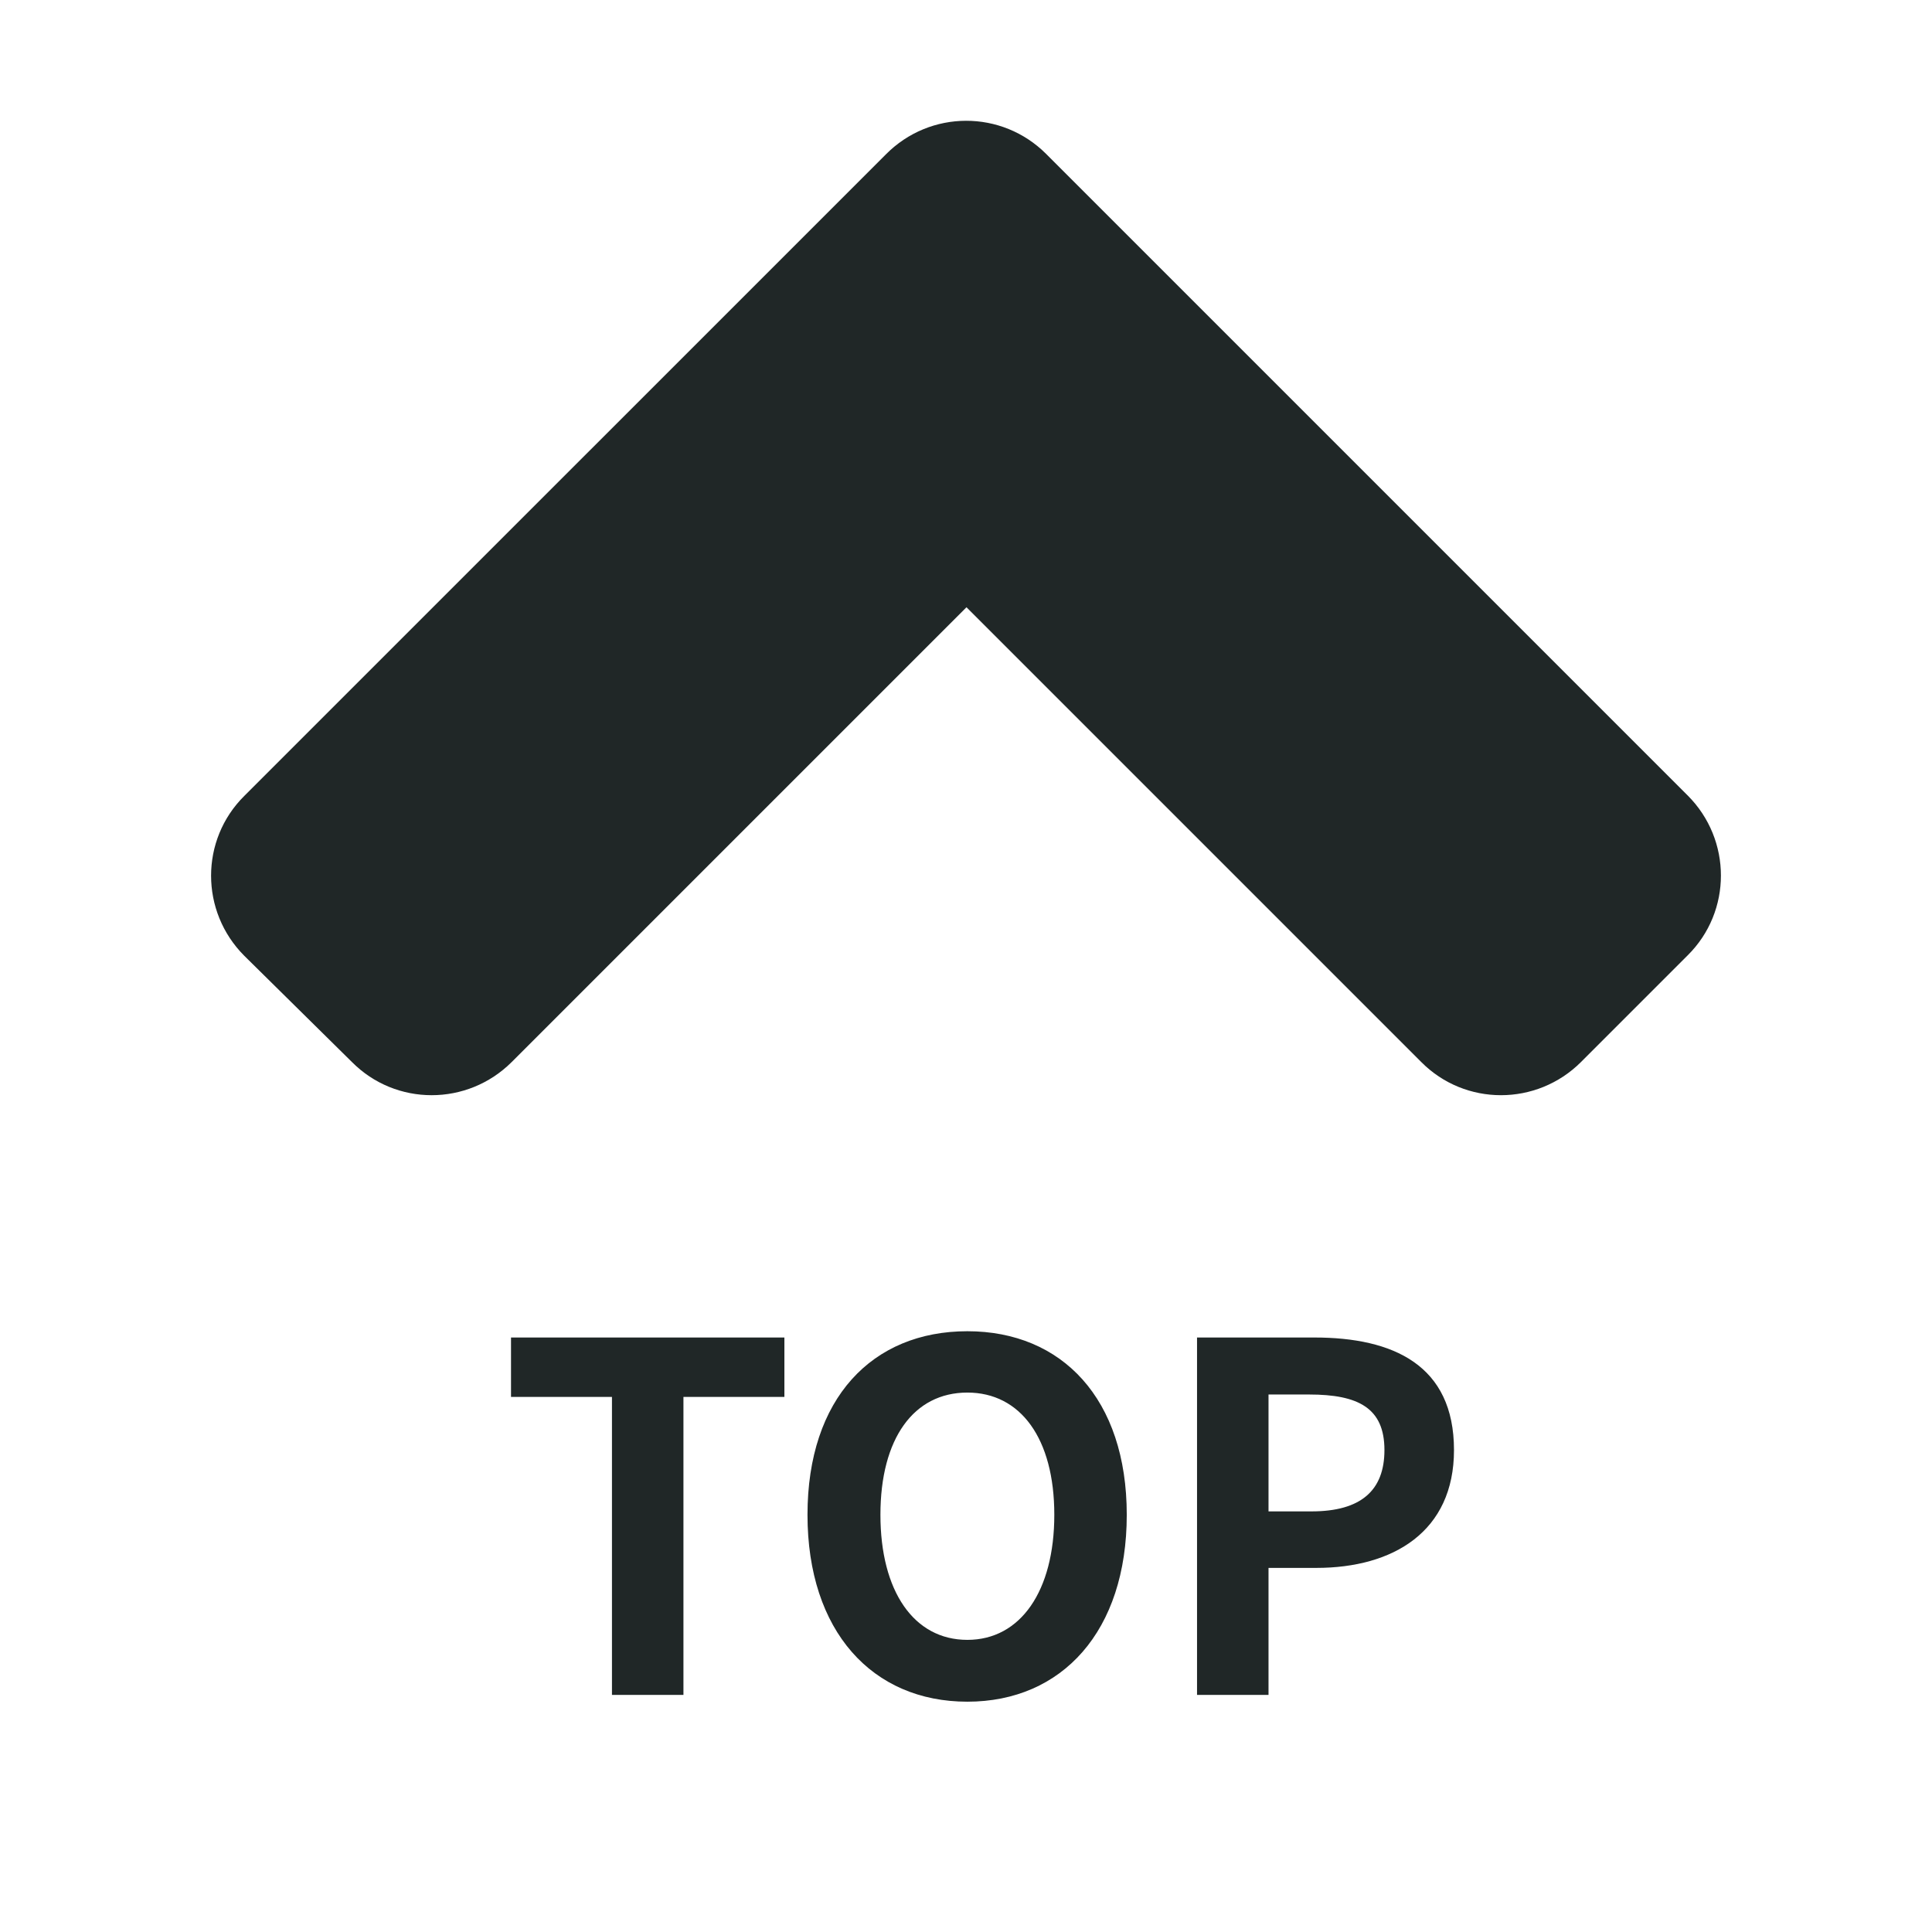
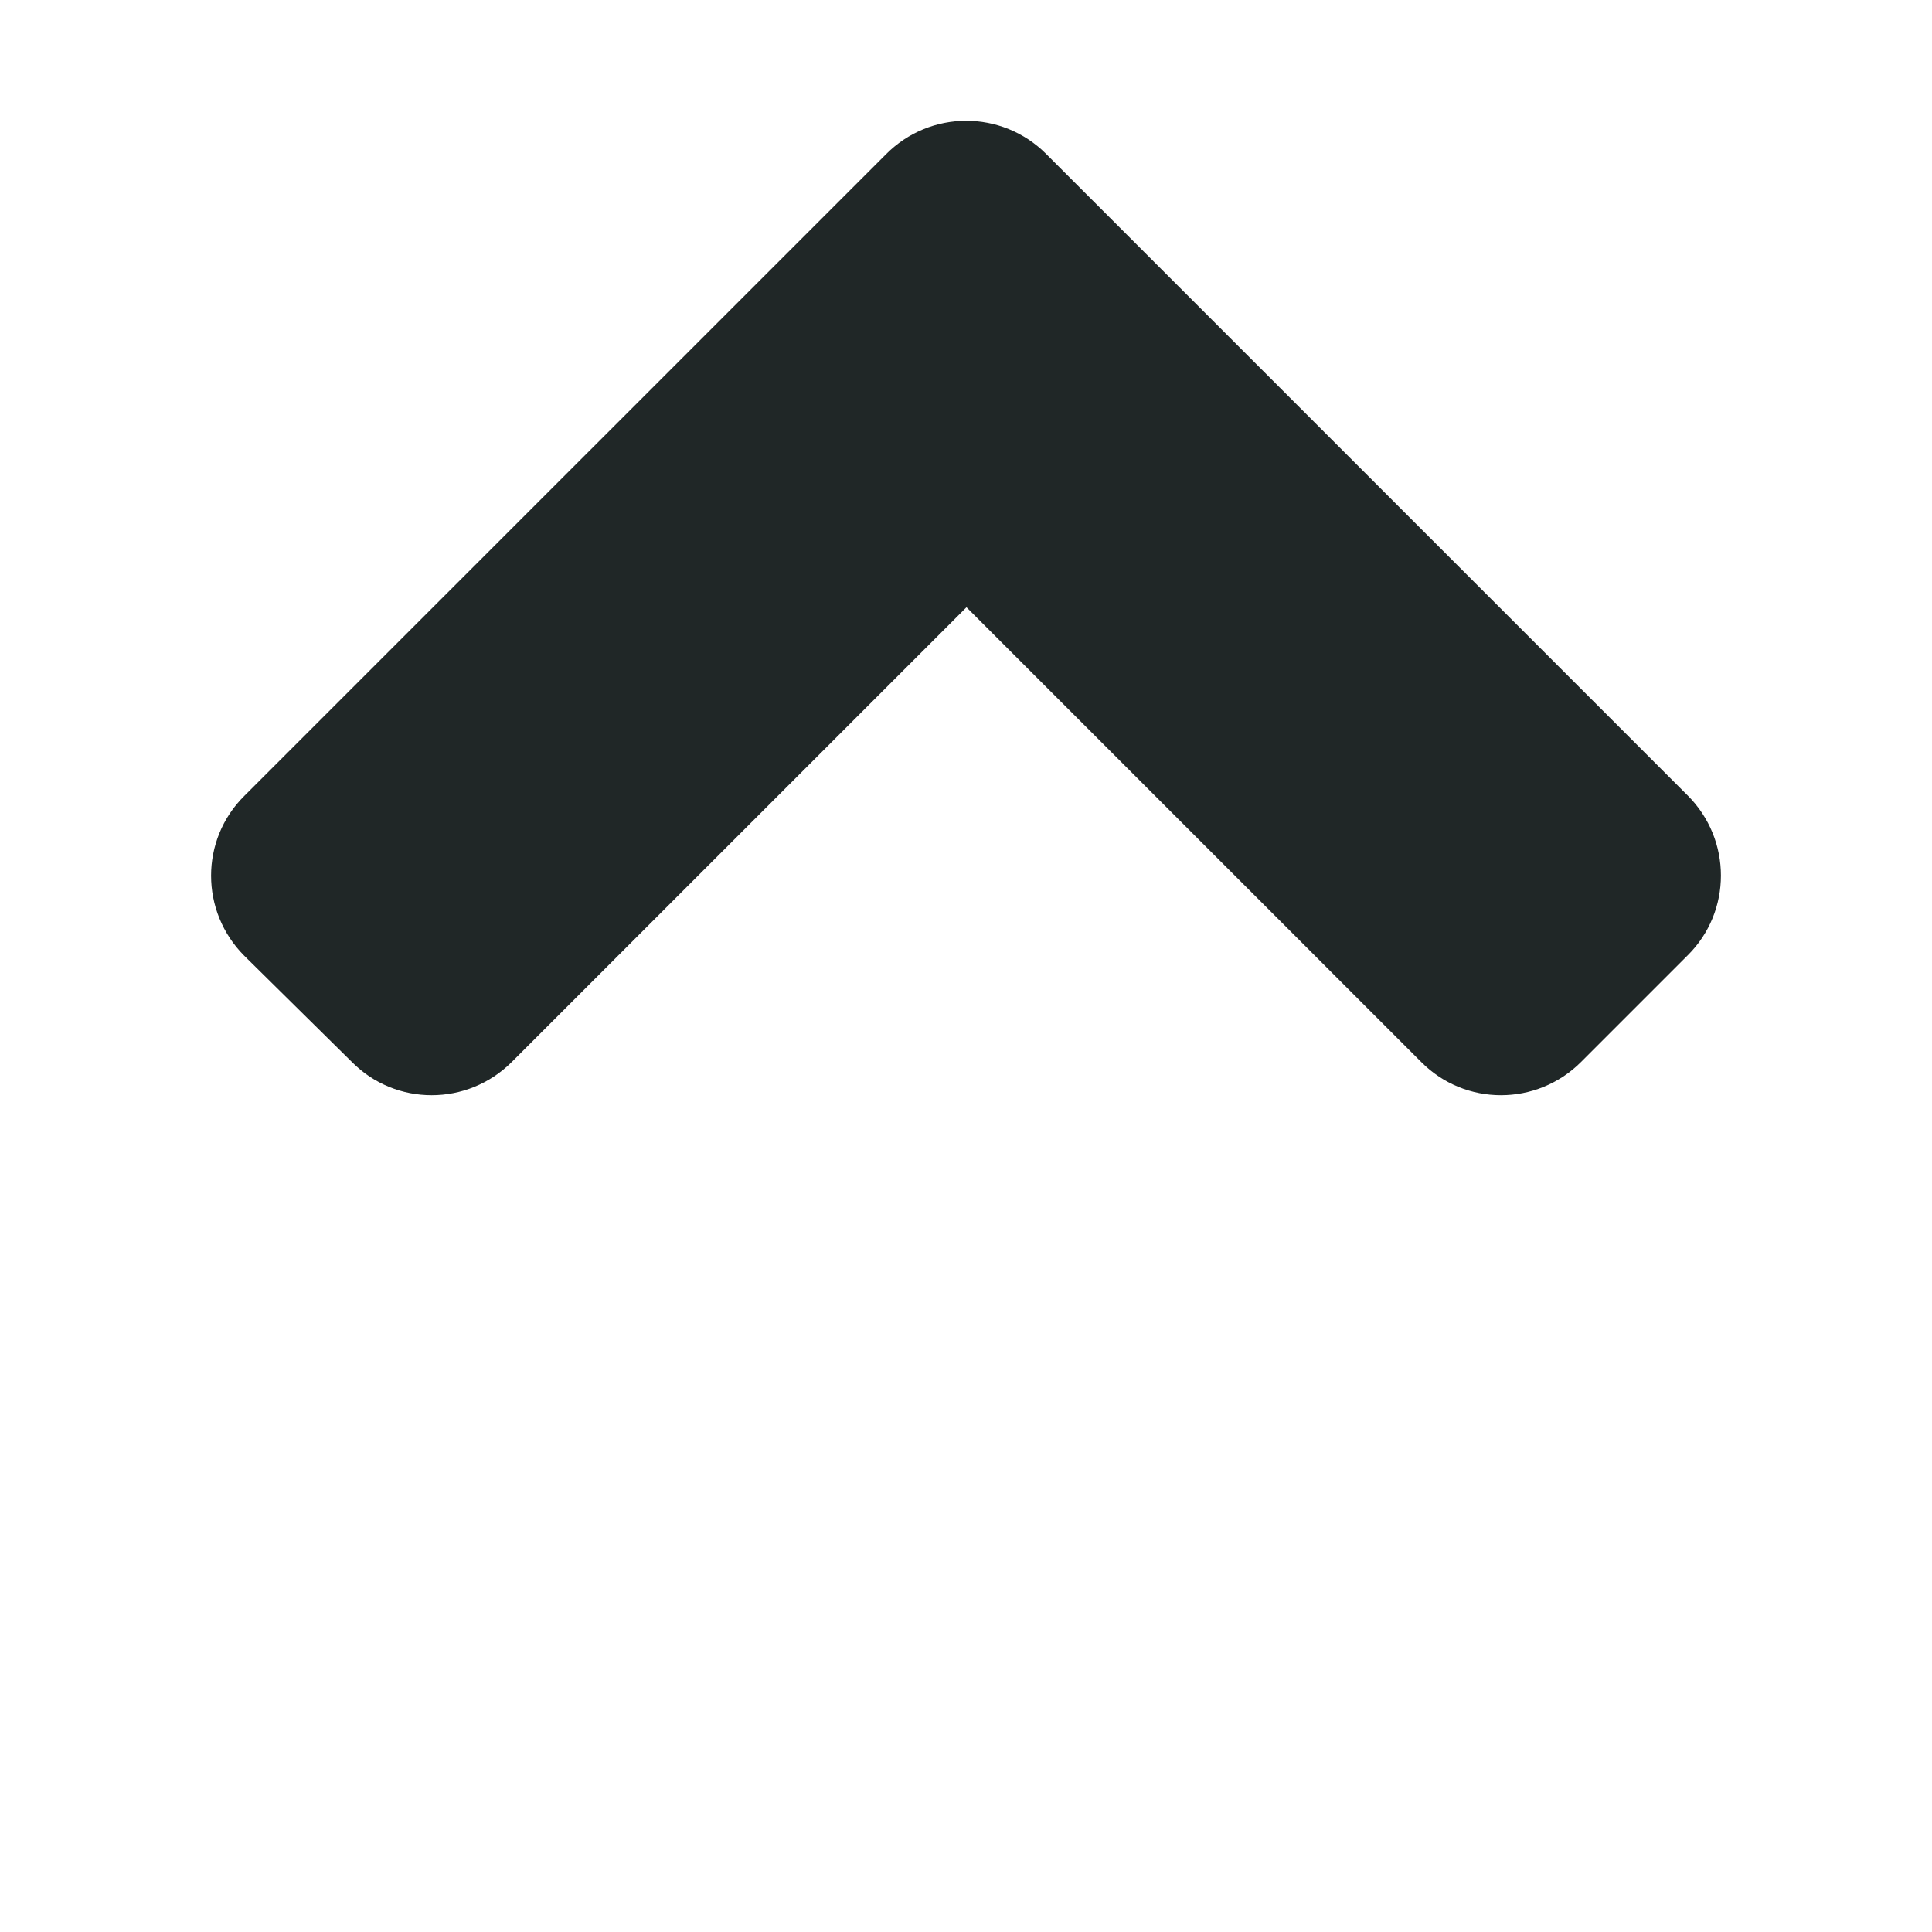
<svg xmlns="http://www.w3.org/2000/svg" width="48" height="48" viewBox="0 0 48 48" fill="none">
  <path d="M25.992 3.825L41.93 19.763C43.031 20.864 43.031 22.645 41.93 23.735L39.281 26.384C38.18 27.485 36.398 27.485 35.309 26.384L24.012 15.087L12.715 26.384C11.613 27.485 9.832 27.485 8.742 26.384L6.07 23.747C4.969 22.645 4.969 20.864 6.07 19.774L22.008 3.837C23.109 2.724 24.891 2.724 25.992 3.825Z" fill="#202727" />
-   <path d="M15.204 42.11V34.706H12.696V33.23H19.488V34.706H16.98V42.11H15.204ZM24.034 42.278C21.67 42.278 20.062 40.526 20.062 37.634C20.062 34.742 21.67 33.074 24.034 33.074C26.386 33.074 27.994 34.754 27.994 37.634C27.994 40.526 26.386 42.278 24.034 42.278ZM24.034 40.742C25.354 40.742 26.194 39.53 26.194 37.634C26.194 35.738 25.354 34.598 24.034 34.598C22.702 34.598 21.874 35.738 21.874 37.634C21.874 39.53 22.702 40.742 24.034 40.742ZM29.74 42.11V33.23H32.656C34.612 33.23 36.124 33.914 36.124 36.026C36.124 38.054 34.612 38.954 32.704 38.954H31.516V42.11H29.74ZM31.516 37.55H32.584C33.808 37.55 34.396 37.034 34.396 36.026C34.396 34.982 33.748 34.646 32.524 34.646H31.516V37.55Z" fill="#202727" />
</svg>